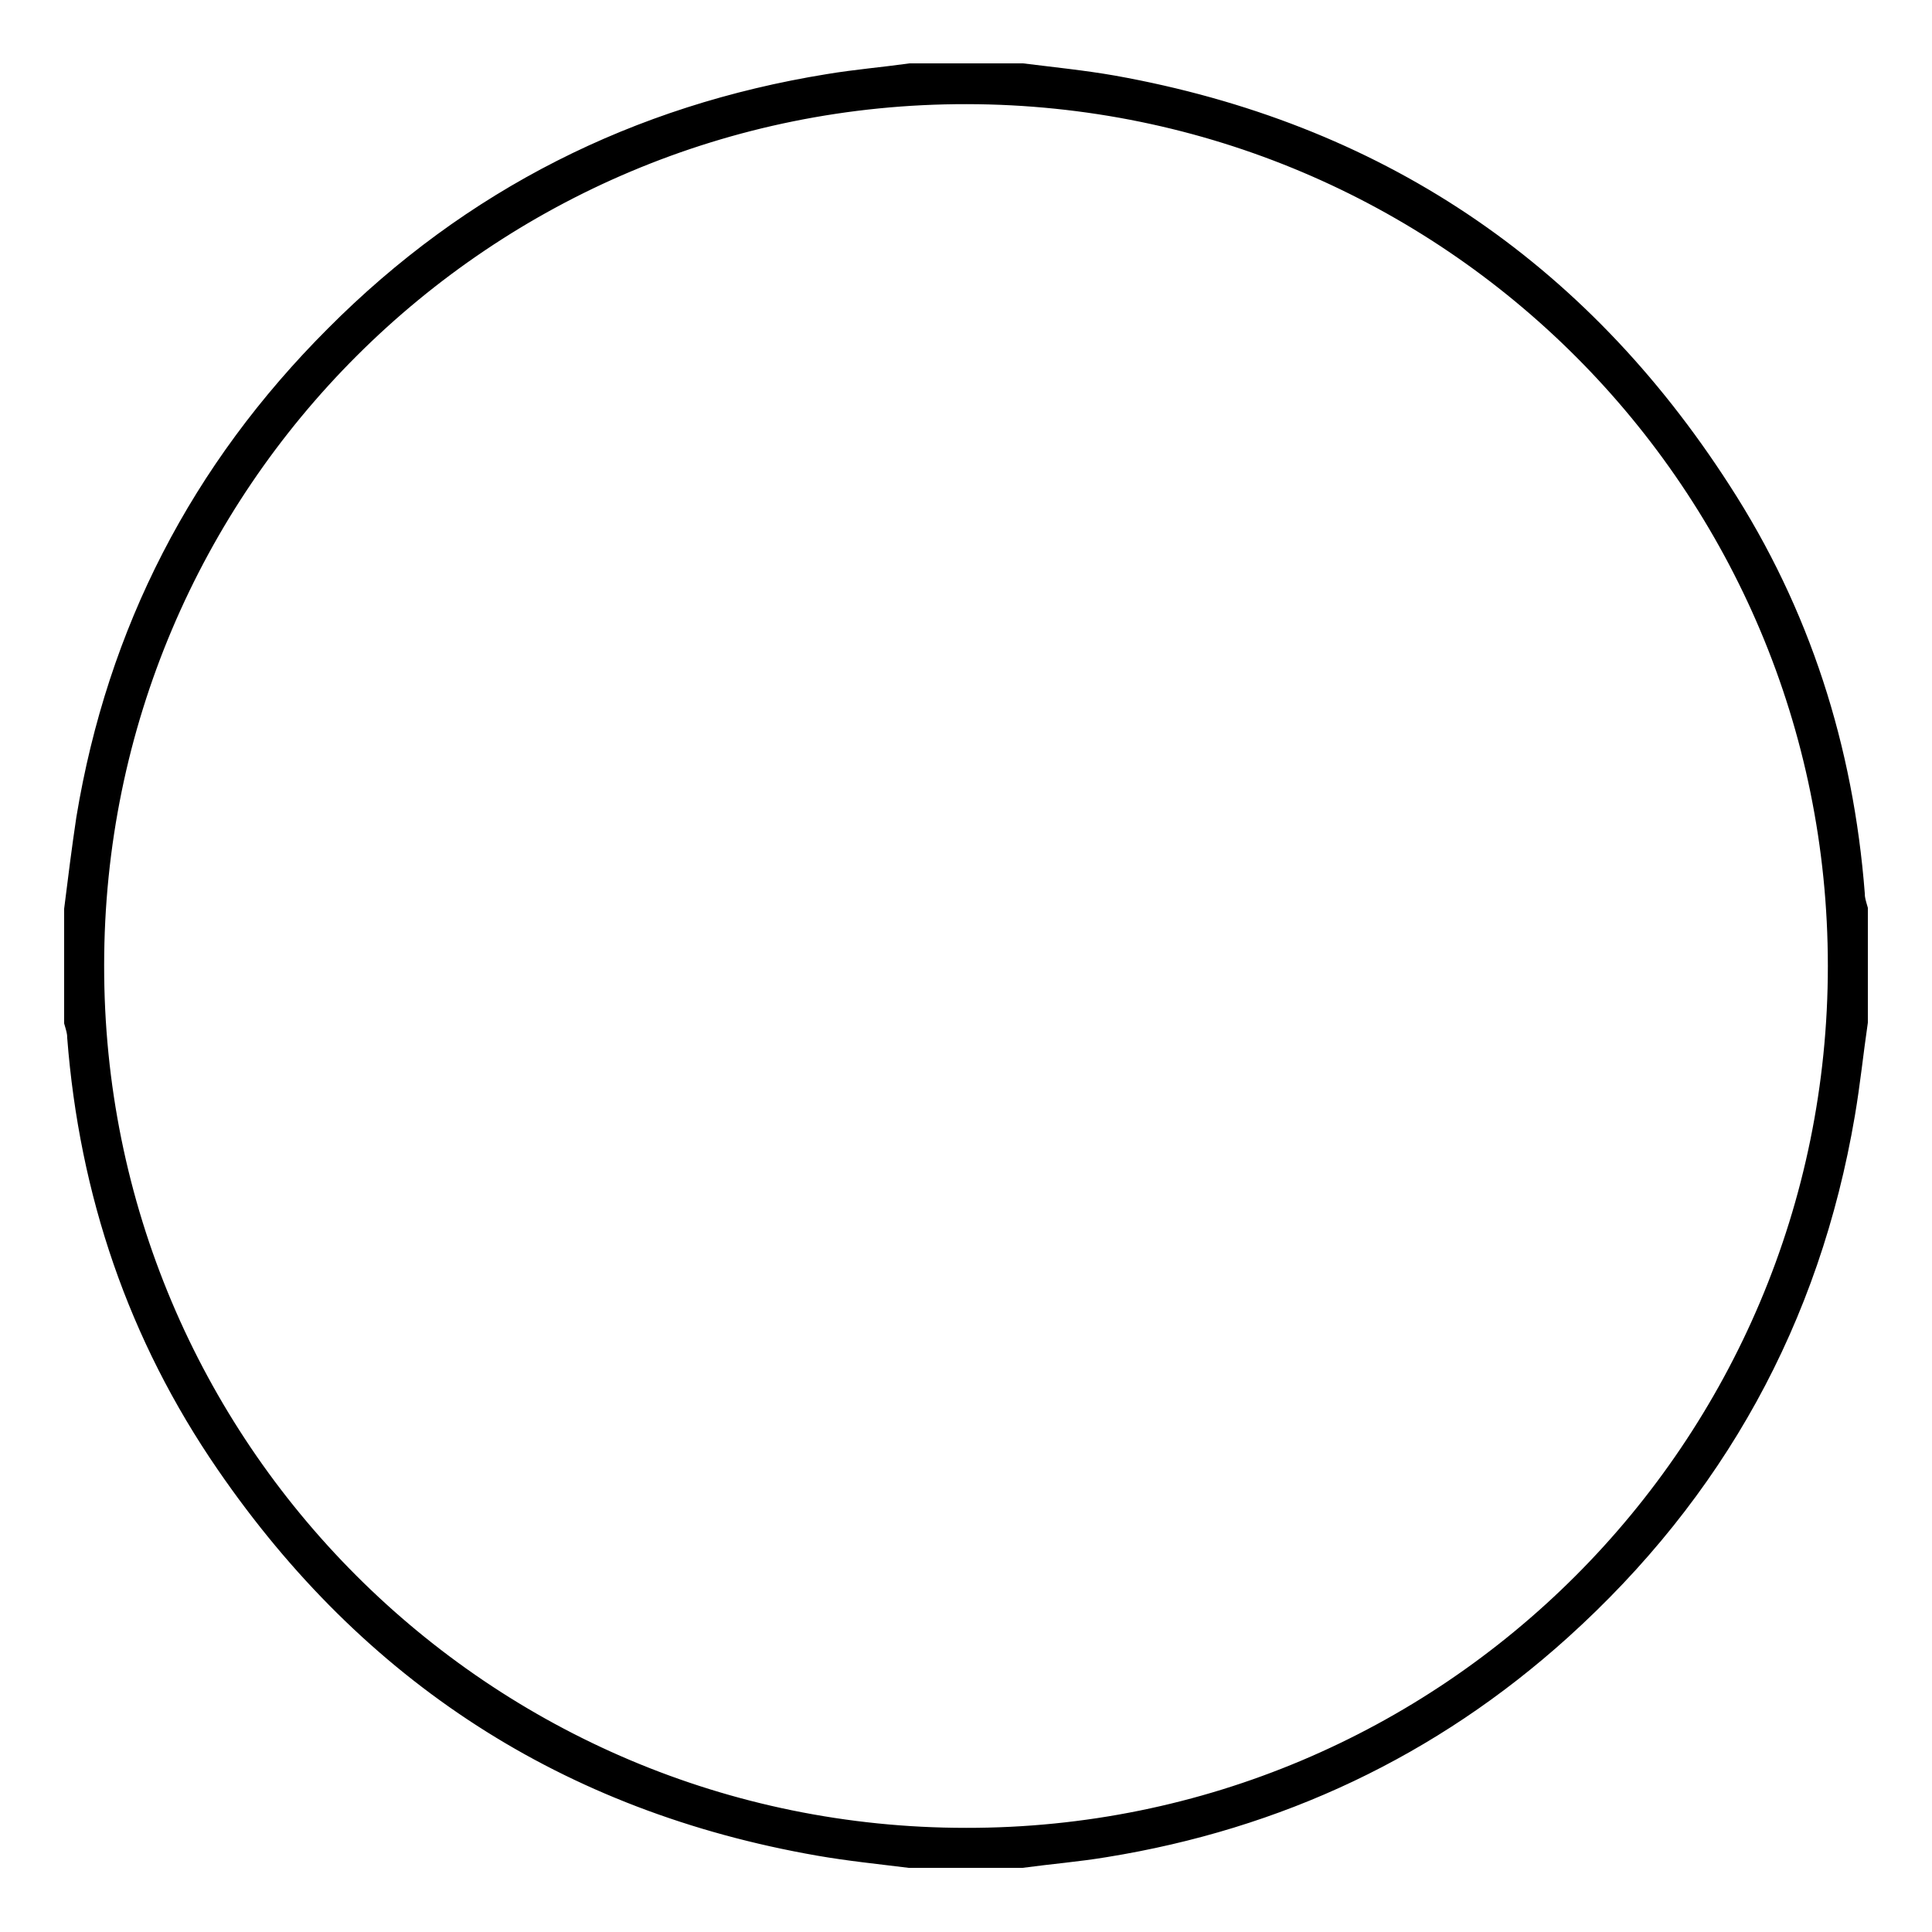
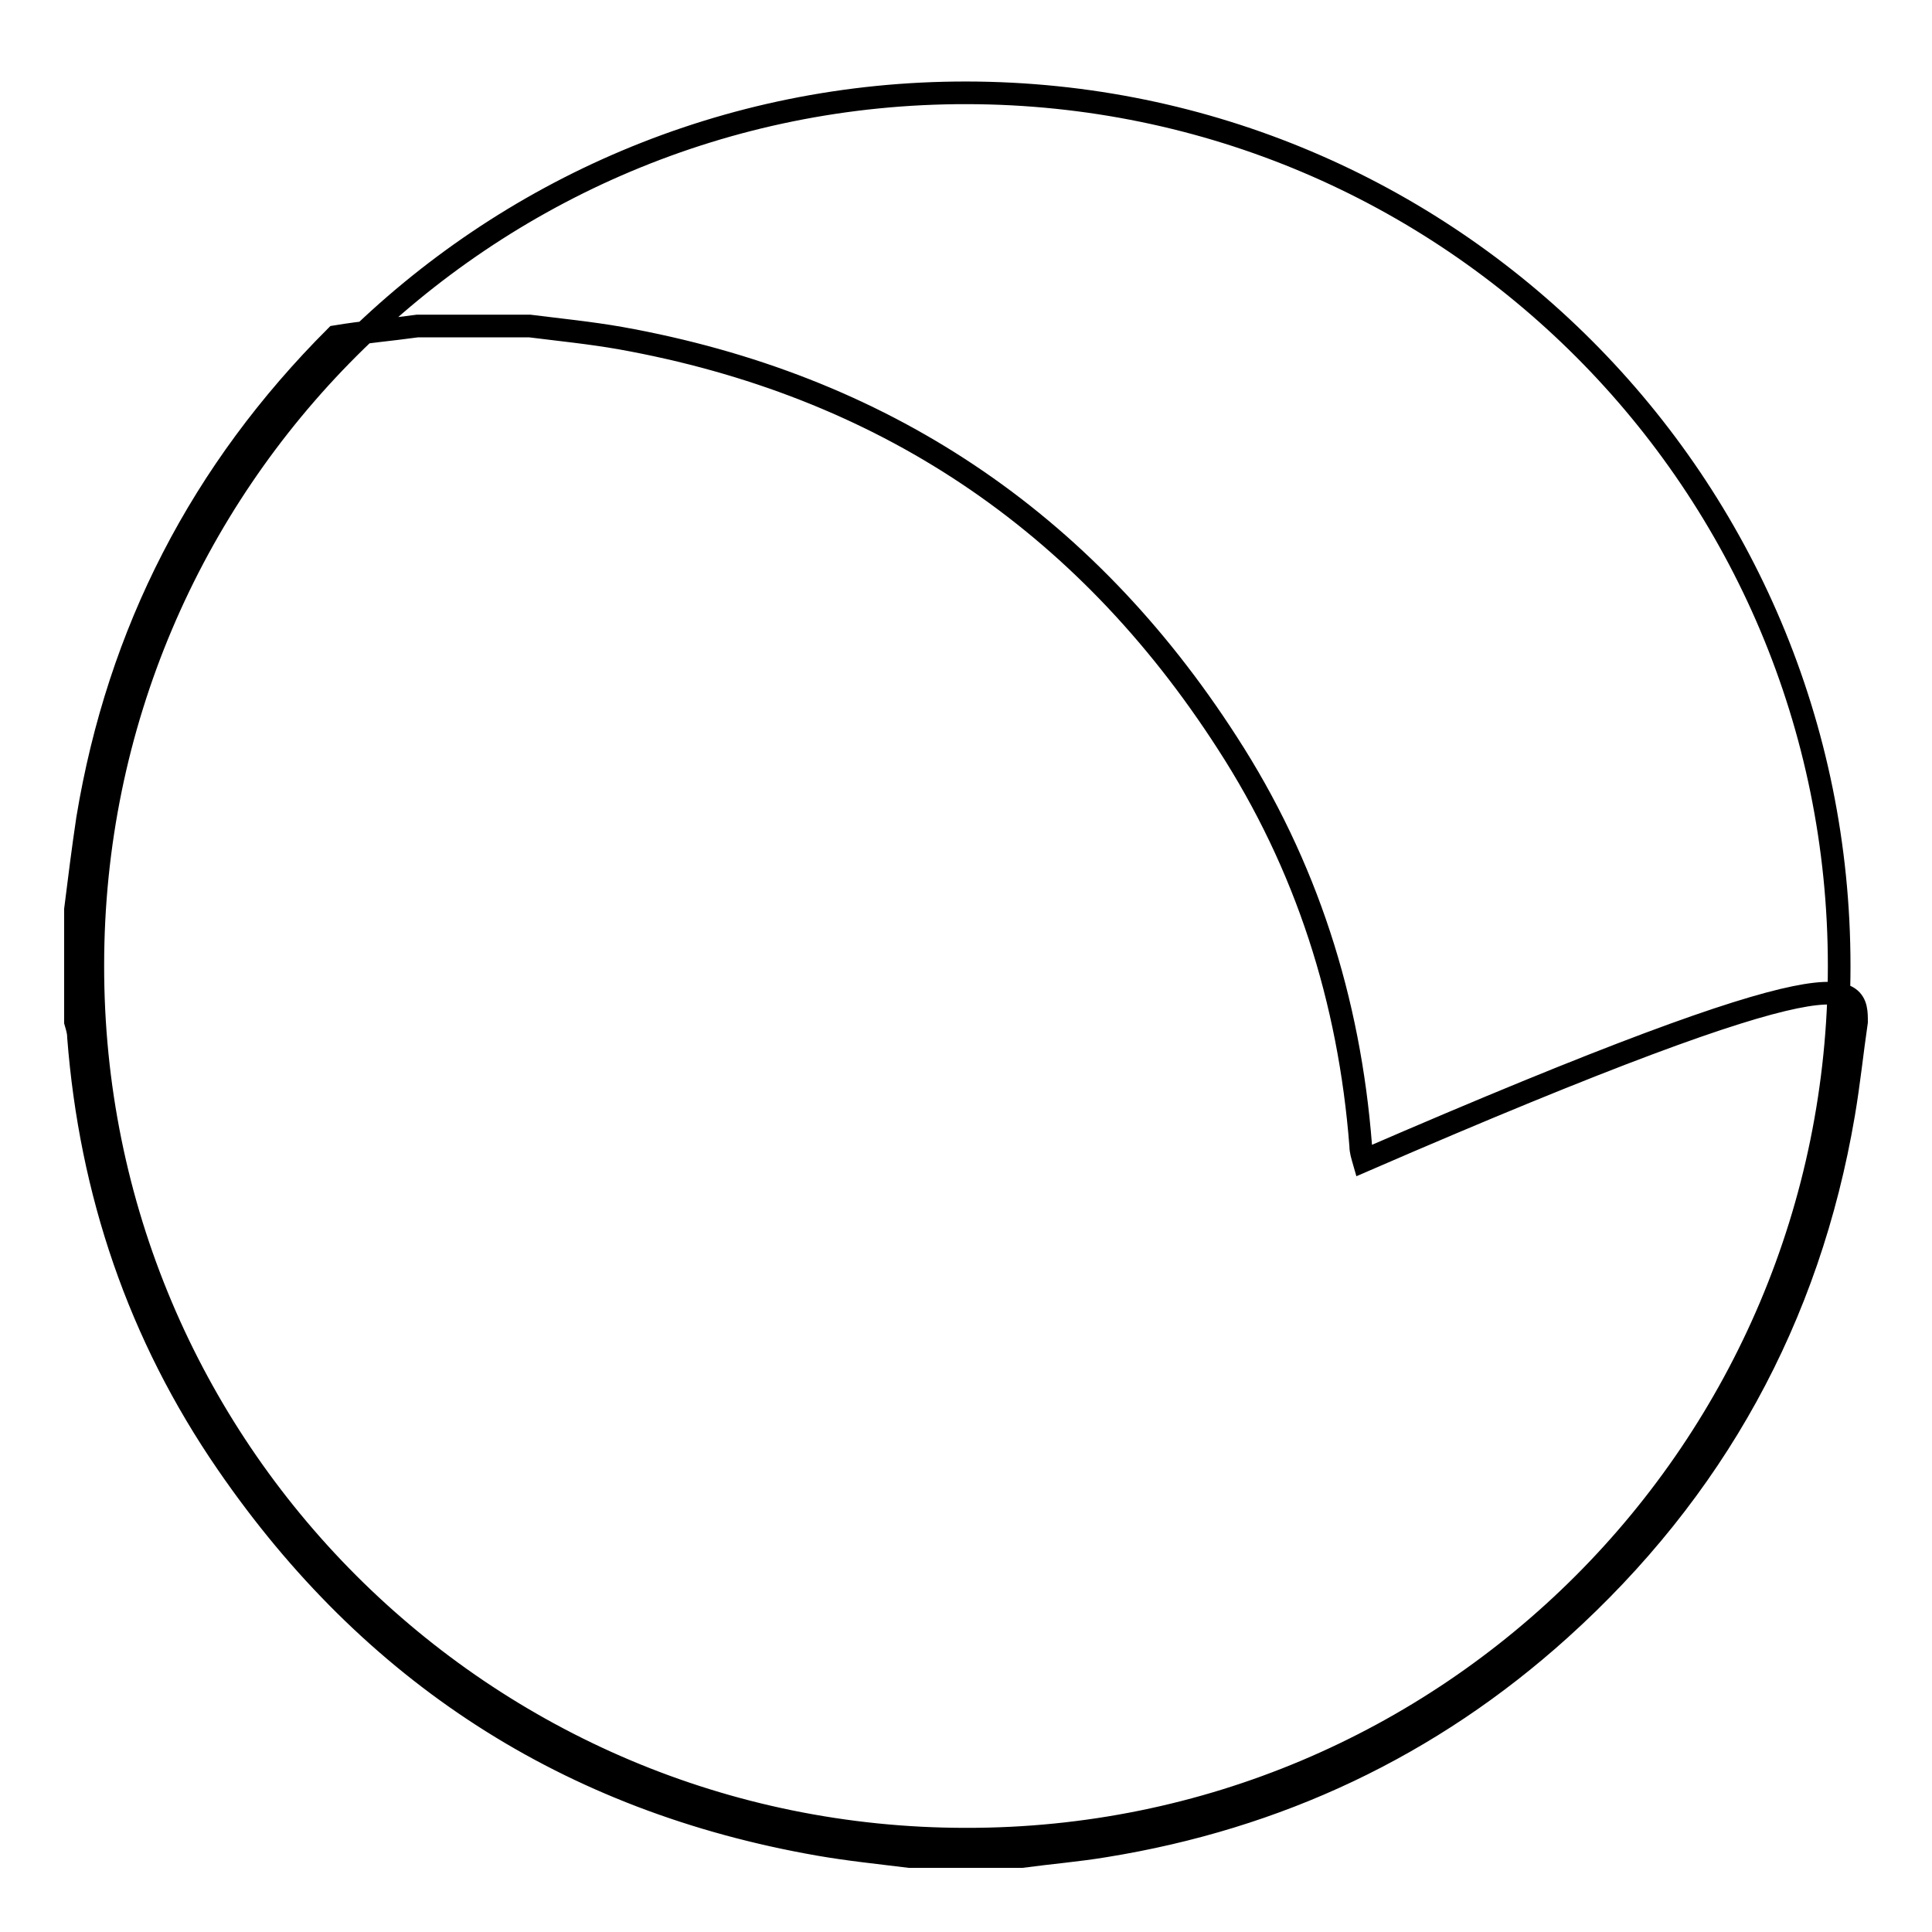
<svg xmlns="http://www.w3.org/2000/svg" version="1.1" x="0px" y="0px" viewBox="0 0 256 256" enable-background="new 0 0 256 256" xml:space="preserve">
  <g>
    <g>
-       <path stroke-width="3" fill-opacity="0" stroke="#000000" d="M246,135.4c-0.6,4.1-1,8.1-1.7,12.2c-4.6,27.1-17.2,49.9-37.6,68.3c-17.2,15.5-37.4,25-60.3,28.7c-3.6,0.6-7.3,0.9-11,1.4c-5,0-9.9,0-14.9,0c-4-0.5-8-0.9-12-1.6c-33.2-5.8-59.3-22.7-78.4-50.5c-11.7-17-18.1-35.9-19.7-56.5c0-0.7-0.2-1.3-0.4-2c0-5,0-9.9,0-14.9c0.5-4,1-8,1.6-12c4.1-24.8,15.1-46.1,32.9-63.9c18.1-18.2,40-29.2,65.3-33.3c3.6-0.6,7.2-0.9,10.8-1.4c5,0,9.9,0,14.9,0c4,0.5,8,0.9,12,1.6c34.6,6.2,61.4,24.1,80.4,53.6c10.5,16.2,16.2,34.1,17.7,53.4c0,0.7,0.2,1.3,0.4,2C246,125.5,246,130.5,246,135.4z M243.7,128c0-63.9-51.6-115.6-115.6-115.7C64.2,12.2,12.3,63.9,12.3,127.9c-0.1,64,51.7,115.8,115.7,115.8C191.9,243.8,243.7,192,243.7,128z" />
+       <path stroke-width="3" fill-opacity="0" stroke="#000000" d="M246,135.4c-0.6,4.1-1,8.1-1.7,12.2c-4.6,27.1-17.2,49.9-37.6,68.3c-17.2,15.5-37.4,25-60.3,28.7c-3.6,0.6-7.3,0.9-11,1.4c-5,0-9.9,0-14.9,0c-4-0.5-8-0.9-12-1.6c-33.2-5.8-59.3-22.7-78.4-50.5c-11.7-17-18.1-35.9-19.7-56.5c0-0.7-0.2-1.3-0.4-2c0-5,0-9.9,0-14.9c0.5-4,1-8,1.6-12c4.1-24.8,15.1-46.1,32.9-63.9c3.6-0.6,7.2-0.9,10.8-1.4c5,0,9.9,0,14.9,0c4,0.5,8,0.9,12,1.6c34.6,6.2,61.4,24.1,80.4,53.6c10.5,16.2,16.2,34.1,17.7,53.4c0,0.7,0.2,1.3,0.4,2C246,125.5,246,130.5,246,135.4z M243.7,128c0-63.9-51.6-115.6-115.6-115.7C64.2,12.2,12.3,63.9,12.3,127.9c-0.1,64,51.7,115.8,115.7,115.8C191.9,243.8,243.7,192,243.7,128z" />
    </g>
  </g>
</svg>